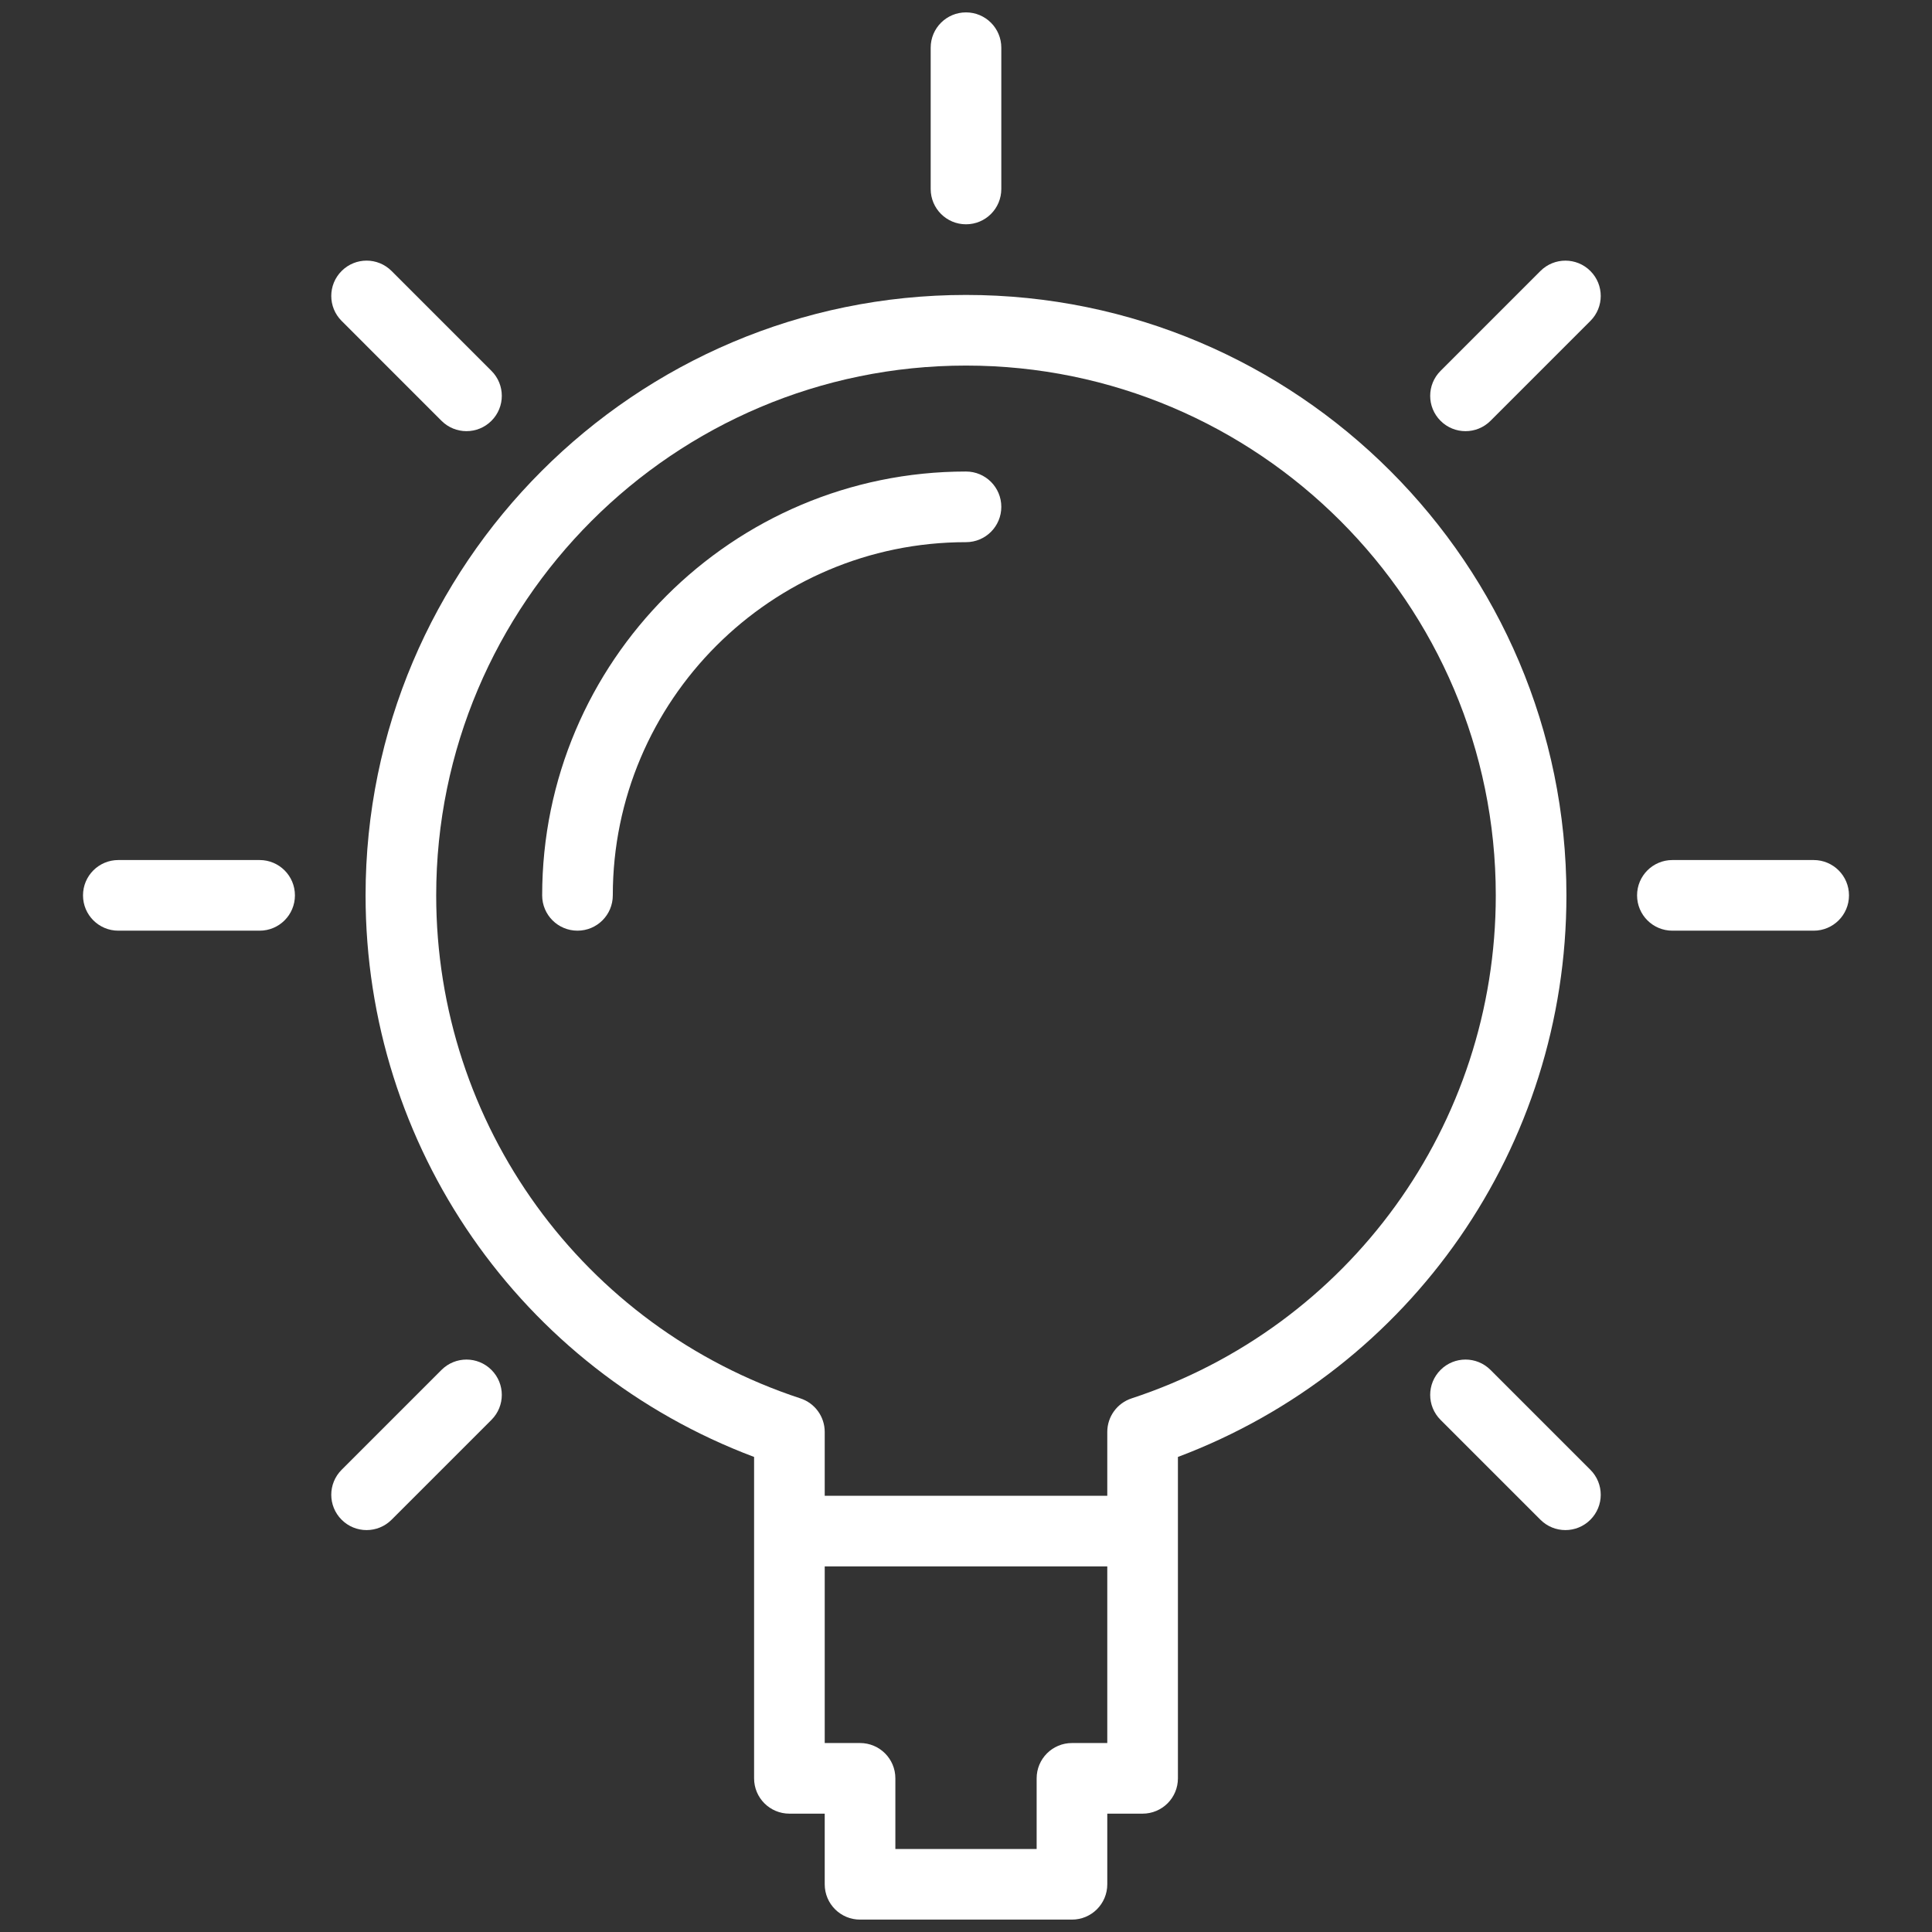
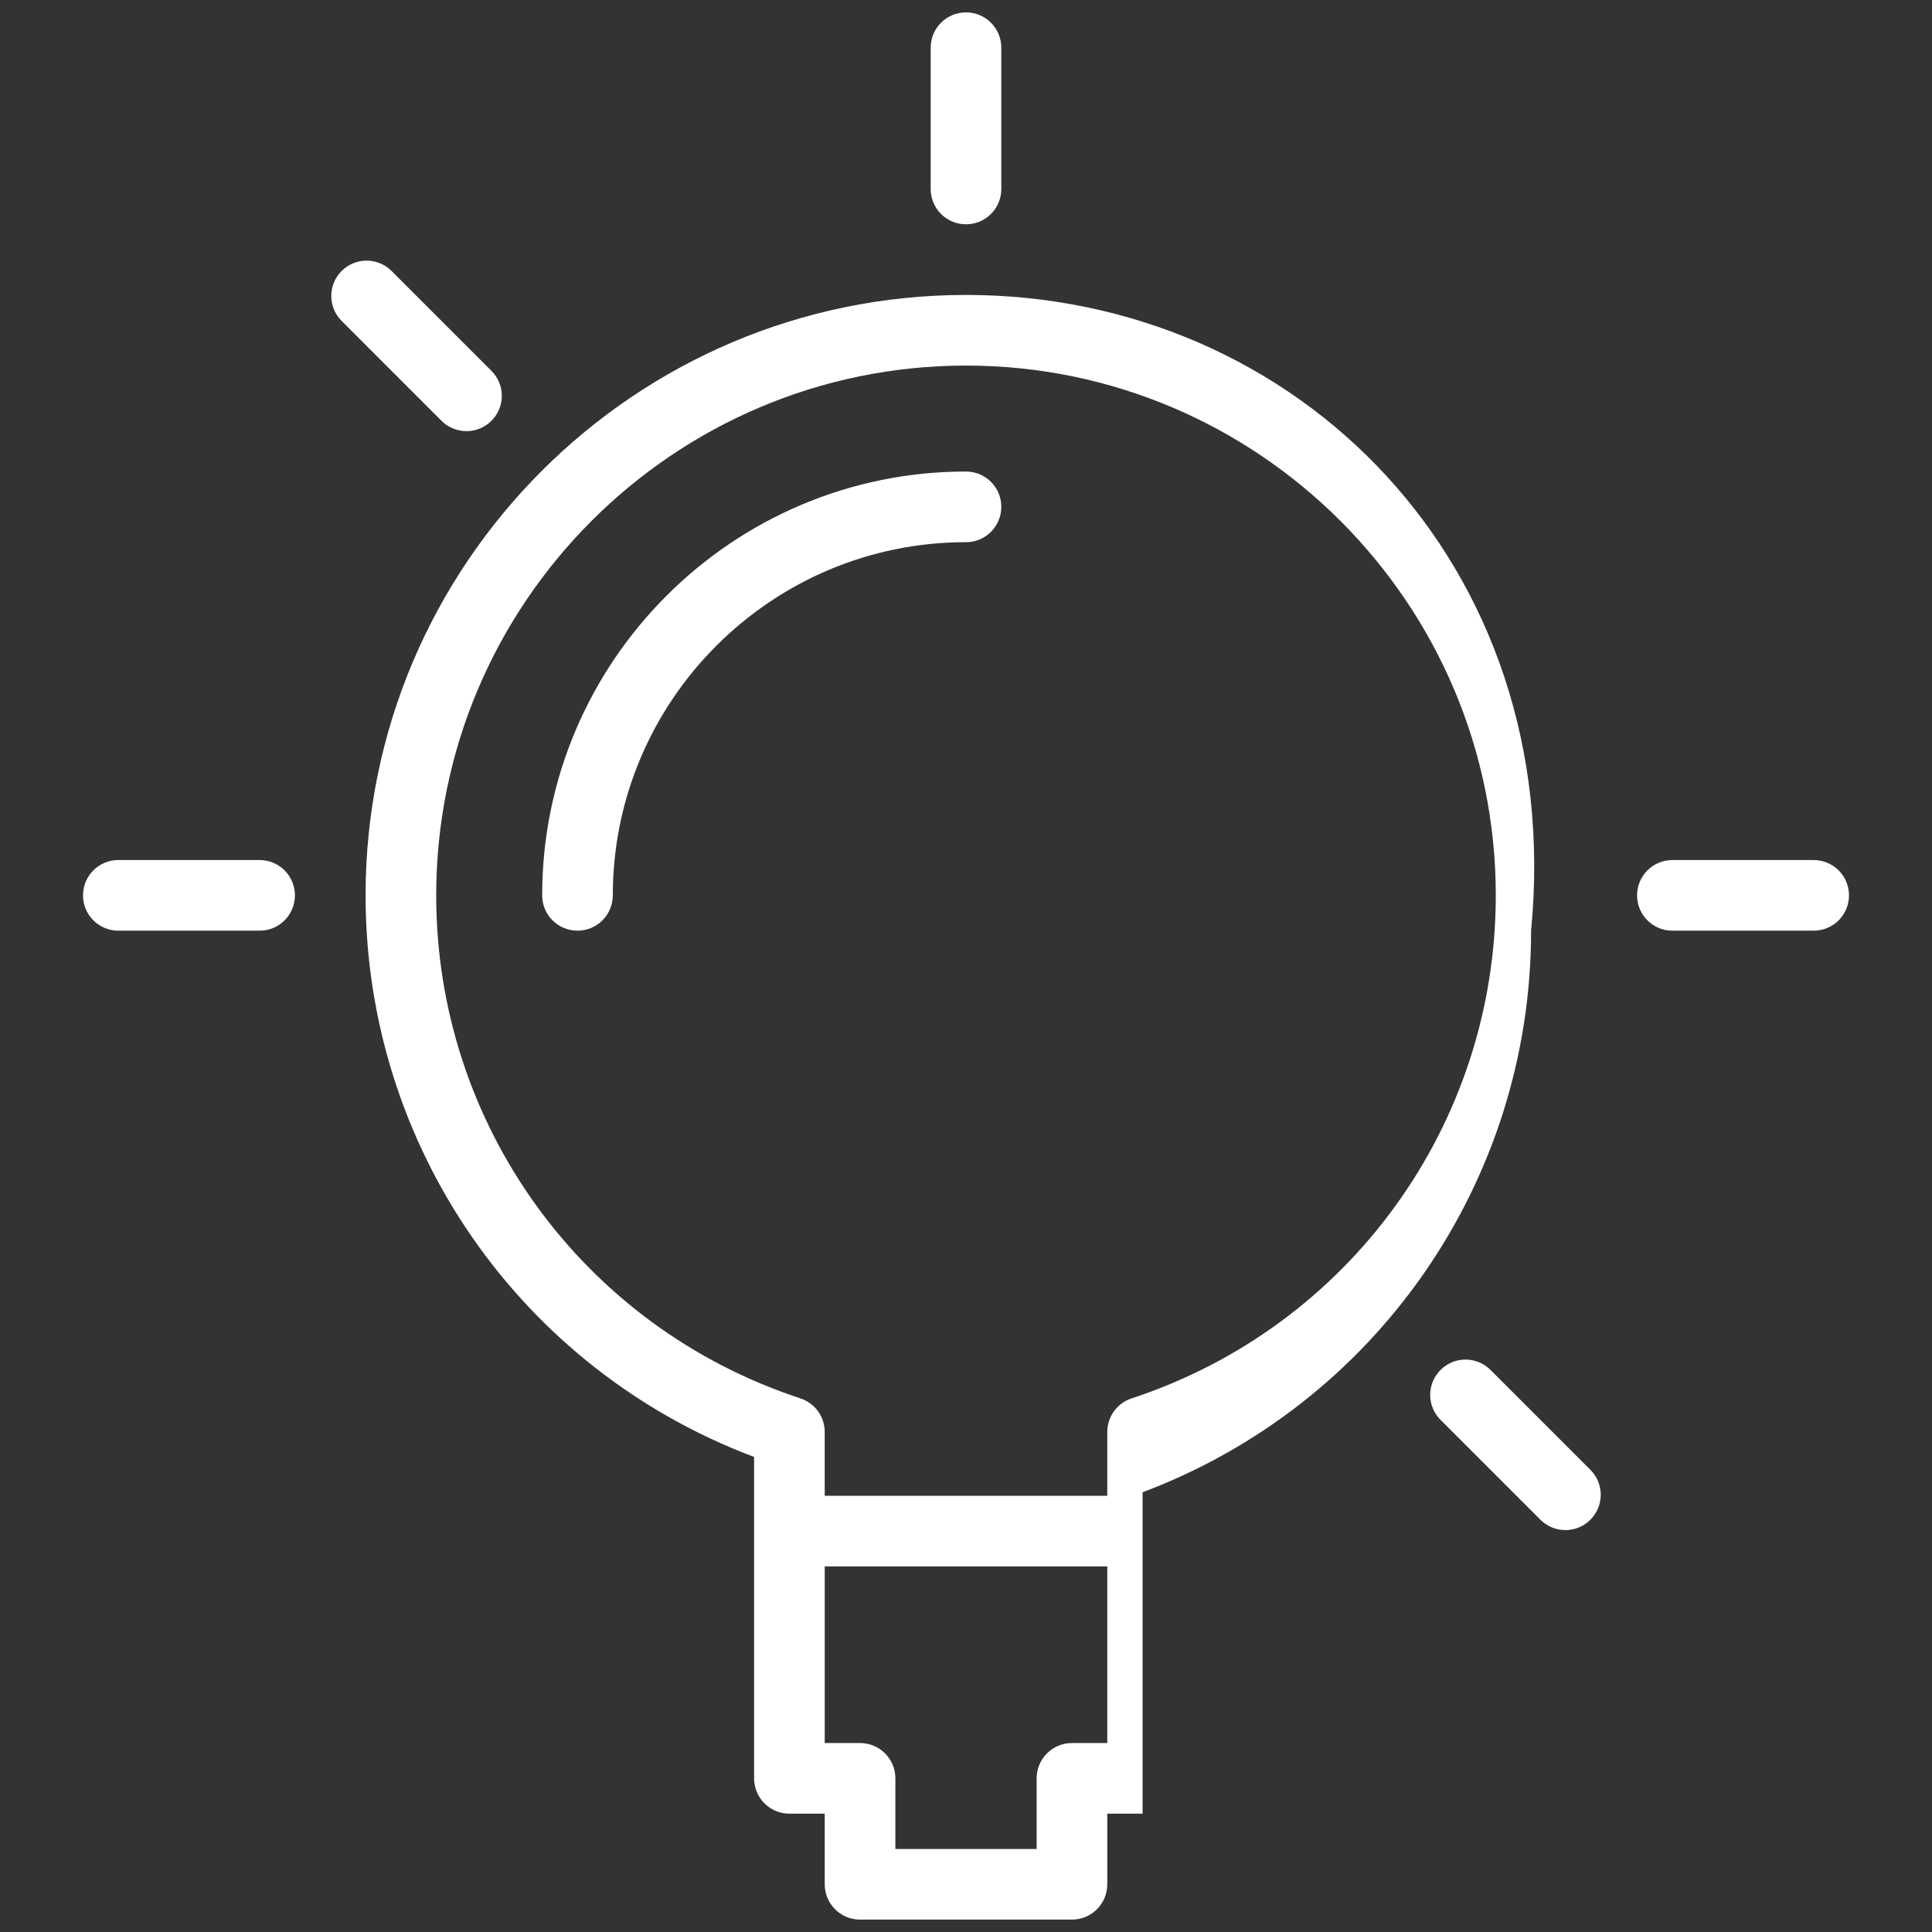
<svg xmlns="http://www.w3.org/2000/svg" version="1.1" id="Layer_1" x="0px" y="0px" width="200px" height="200px" viewBox="0 0 200 200" enable-background="new 0 0 200 200" xml:space="preserve">
  <rect x="0" y="0" width="200" height="200" fill="#333333" stroke="none" />
  <g>
-     <path fill="#FFFFFF" d="M100,30.532c-34.274,0-62.156,27.882-62.156,62.156c0,26.003,16.054,49.039,40.219,58.135v33.271   c0,2.022,1.634,3.655,3.656,3.655h3.656v7.313c0,2.021,1.634,3.655,3.656,3.655h21.938c2.021,0,3.656-1.635,3.656-3.655v-7.313   h3.656c2.021,0,3.657-1.633,3.657-3.655v-33.271c24.164-9.097,40.218-32.132,40.218-58.135   C162.156,58.414,134.274,30.532,100,30.532z M110.969,180.438c-2.022,0-3.656,1.634-3.656,3.656v7.313H92.688v-7.313   c0-2.022-1.634-3.656-3.657-3.656h-3.656v-18.282h29.25v18.282H110.969z M117.141,144.761c-1.503,0.494-2.516,1.897-2.516,3.473   v6.611h-29.25v-6.611c0-1.579-1.013-2.979-2.516-3.473c-22.548-7.415-37.704-28.343-37.704-52.073   c0-30.241,24.604-54.844,54.844-54.844c30.24,0,54.844,24.603,54.844,54.844C154.844,116.418,139.688,137.346,117.141,144.761z" />
+     <path fill="#FFFFFF" d="M100,30.532c-34.274,0-62.156,27.882-62.156,62.156c0,26.003,16.054,49.039,40.219,58.135v33.271   c0,2.022,1.634,3.655,3.656,3.655h3.656v7.313c0,2.021,1.634,3.655,3.656,3.655h21.938c2.021,0,3.656-1.635,3.656-3.655v-7.313   h3.656v-33.271c24.164-9.097,40.218-32.132,40.218-58.135   C162.156,58.414,134.274,30.532,100,30.532z M110.969,180.438c-2.022,0-3.656,1.634-3.656,3.656v7.313H92.688v-7.313   c0-2.022-1.634-3.656-3.657-3.656h-3.656v-18.282h29.25v18.282H110.969z M117.141,144.761c-1.503,0.494-2.516,1.897-2.516,3.473   v6.611h-29.25v-6.611c0-1.579-1.013-2.979-2.516-3.473c-22.548-7.415-37.704-28.343-37.704-52.073   c0-30.241,24.604-54.844,54.844-54.844c30.24,0,54.844,24.603,54.844,54.844C154.844,116.418,139.688,137.346,117.141,144.761z" />
    <path fill="#FFFFFF" d="M100,23.219c2.022,0,3.655-1.634,3.655-3.656V4.938c0-2.021-1.633-3.656-3.655-3.656   c-2.022,0-3.656,1.635-3.656,3.656v14.625C96.344,21.584,97.978,23.219,100,23.219z" />
    <path fill="#FFFFFF" d="M187.75,89.031h-14.624c-2.023,0-3.657,1.635-3.657,3.657s1.634,3.656,3.657,3.656h14.624   c2.022,0,3.657-1.634,3.657-3.656S189.772,89.031,187.75,89.031z" />
    <path fill="#FFFFFF" d="M26.875,89.031H12.25c-2.022,0-3.657,1.635-3.657,3.657s1.634,3.656,3.657,3.656h14.625   c2.022,0,3.656-1.634,3.656-3.656S28.896,89.031,26.875,89.031z" />
-     <path fill="#FFFFFF" d="M159.465,28.053l-10.339,10.34c-1.431,1.429-1.431,3.74,0,5.17c0.713,0.713,1.648,1.071,2.584,1.071   c0.938,0,1.872-0.358,2.586-1.071l10.34-10.34c1.429-1.43,1.429-3.74,0-5.169C163.205,26.623,160.892,26.626,159.465,28.053z" />
-     <path fill="#FFFFFF" d="M45.705,141.813l-10.34,10.34c-1.43,1.429-1.43,3.74,0,5.169c0.713,0.714,1.649,1.072,2.585,1.072   s1.872-0.358,2.585-1.072l10.339-10.338c1.43-1.431,1.43-3.74,0-5.171C49.445,140.385,47.134,140.385,45.705,141.813z" />
    <path fill="#FFFFFF" d="M154.296,141.813c-1.43-1.429-3.741-1.429-5.17,0c-1.431,1.431-1.431,3.74,0,5.171l10.339,10.338   c0.714,0.714,1.649,1.072,2.586,1.072c0.936,0,1.872-0.358,2.585-1.072c1.429-1.429,1.429-3.74,0-5.169L154.296,141.813z" />
    <path fill="#FFFFFF" d="M45.705,43.562c0.713,0.713,1.649,1.071,2.585,1.071s1.872-0.358,2.584-1.071c1.43-1.43,1.43-3.741,0-5.17   l-10.339-10.34c-1.43-1.43-3.741-1.43-5.17,0c-1.43,1.429-1.43,3.74,0,5.169L45.705,43.562z" />
    <path fill="#FFFFFF" d="M100,48.812c-24.193,0-43.875,19.682-43.875,43.875c0,2.022,1.634,3.656,3.656,3.656   c2.022,0,3.656-1.634,3.656-3.656c0-20.161,16.402-36.562,36.563-36.562c2.022,0,3.655-1.635,3.655-3.656   C103.655,50.447,102.022,48.812,100,48.812z" />
  </g>
</svg>